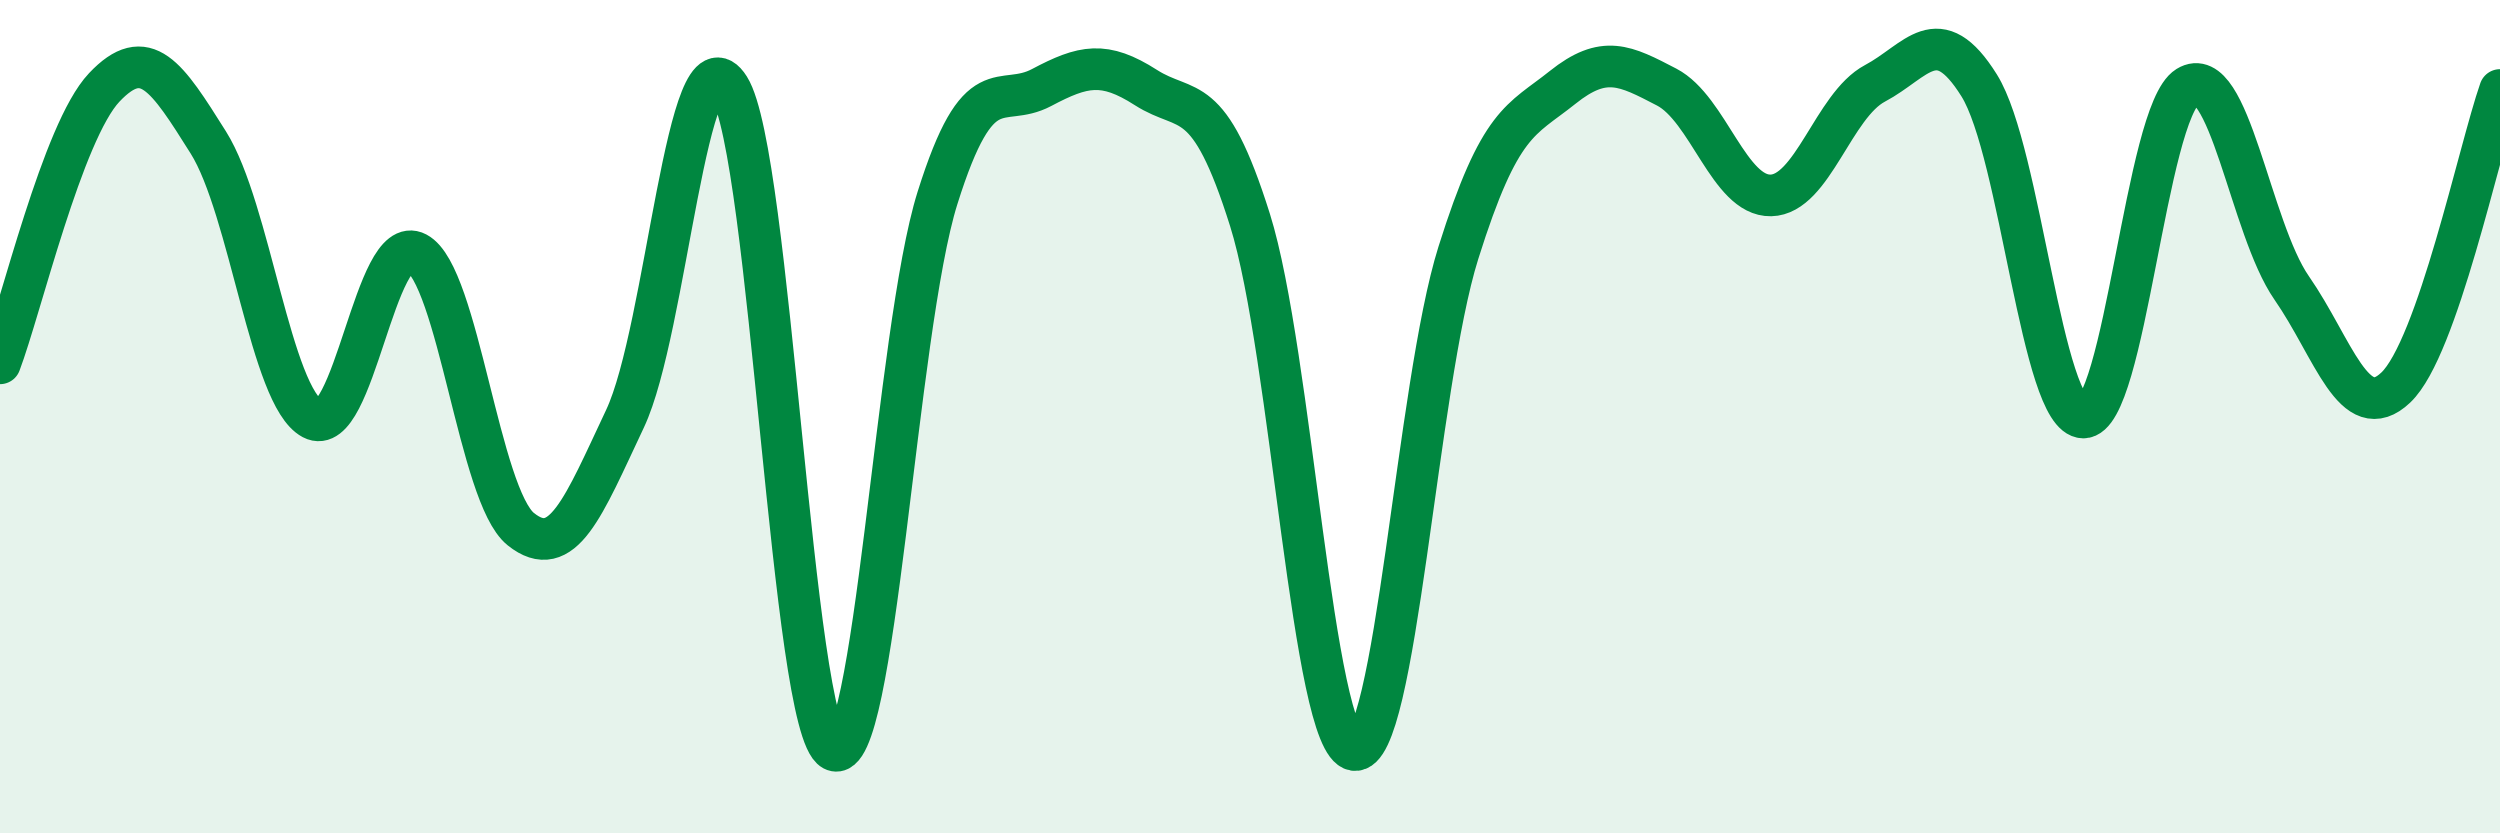
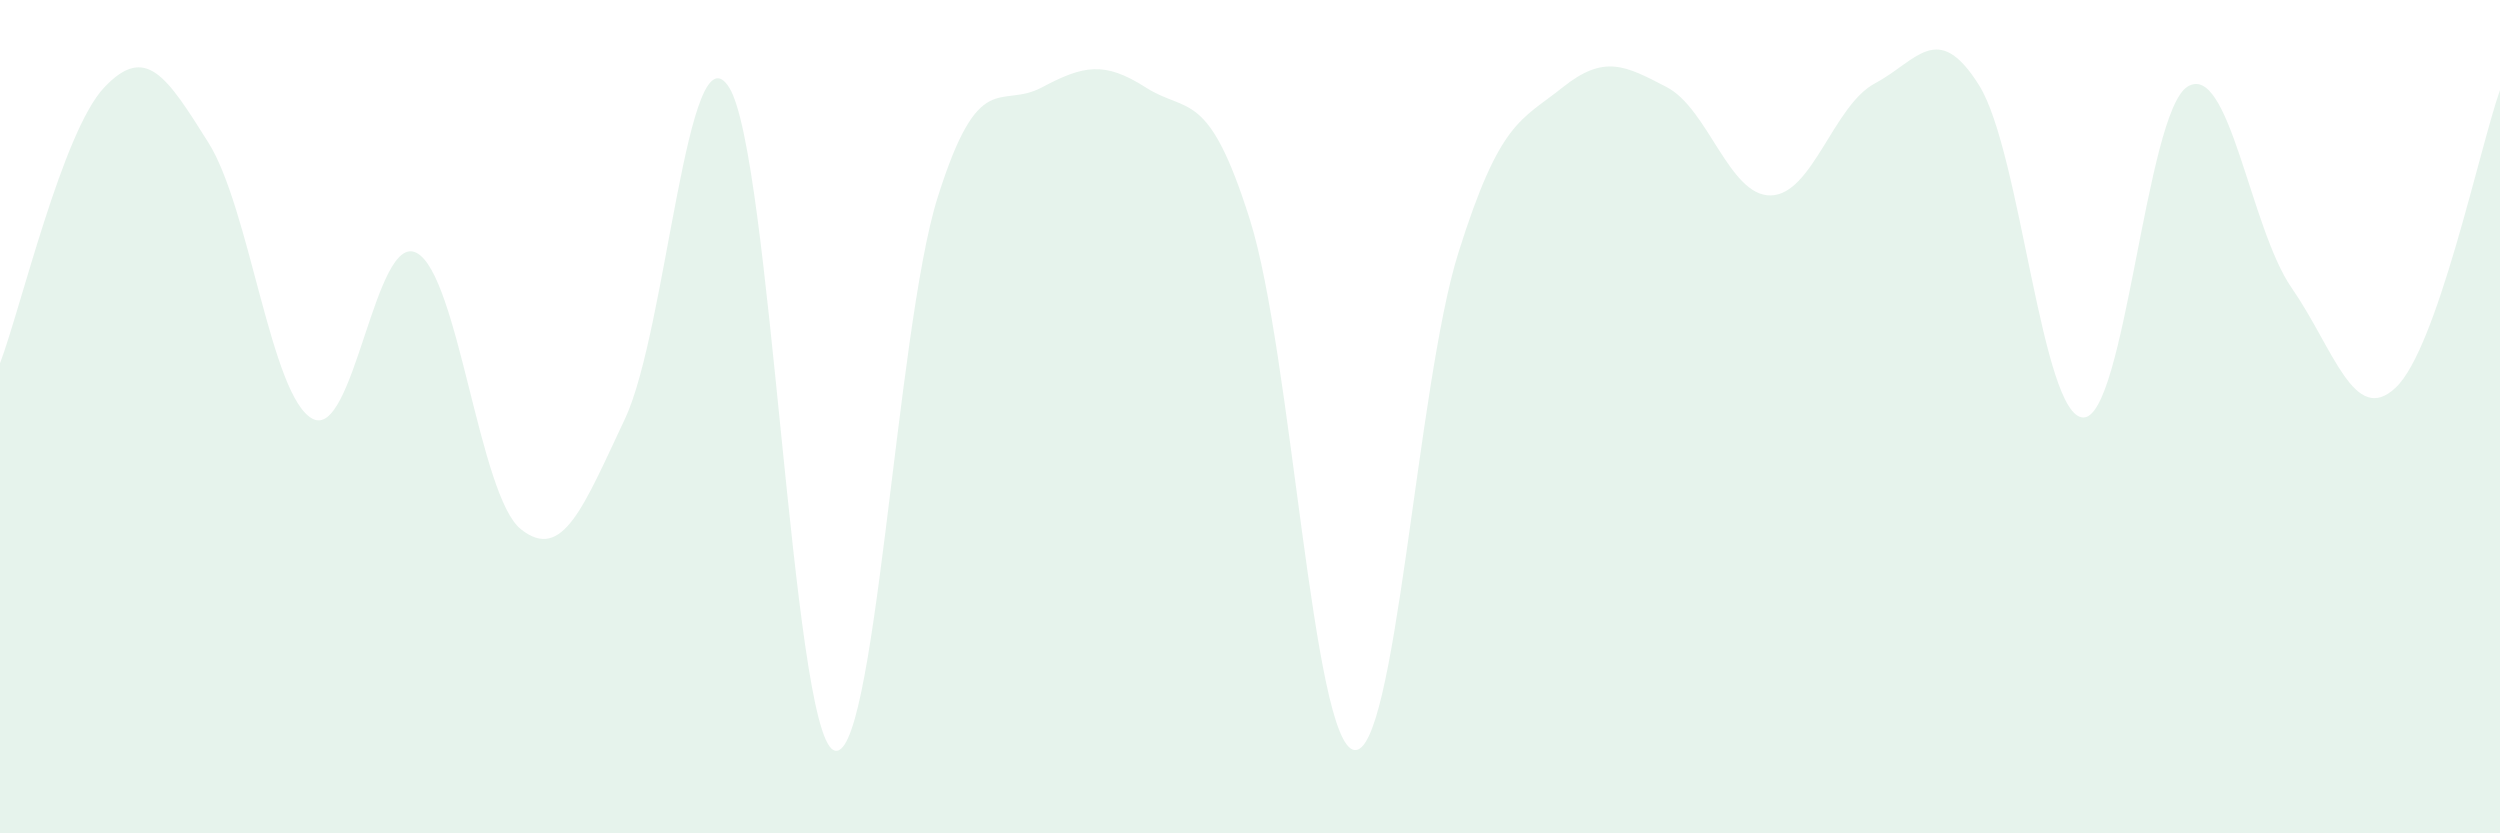
<svg xmlns="http://www.w3.org/2000/svg" width="60" height="20" viewBox="0 0 60 20">
  <path d="M 0,8.72 C 0.5,7.4 1.5,3.16 2.5,2.1 C 3.5,1.04 4,1.83 5,3.42 C 6,5.01 6.5,9.52 7.5,10.05 C 8.5,10.58 9,5.54 10,6.07 C 11,6.6 11.5,11.9 12.5,12.7 C 13.5,13.5 14,12.17 15,10.05 C 16,7.93 16.5,0.51 17.5,2.1 C 18.5,3.69 19,17.47 20,18 C 21,18.53 21.5,7.93 22.5,4.75 C 23.5,1.57 24,2.63 25,2.1 C 26,1.57 26.5,1.46 27.5,2.1 C 28.5,2.74 29,2.1 30,5.28 C 31,8.46 31.5,17.84 32.5,18 C 33.5,18.16 34,9.25 35,6.07 C 36,2.89 36.5,2.9 37.5,2.1 C 38.5,1.3 39,1.57 40,2.09 C 41,2.61 41.5,4.71 42.5,4.69 C 43.5,4.67 44,2.53 45,2 C 46,1.47 46.5,0.45 47.5,2.05 C 48.5,3.65 49,10.01 50,10.02 C 51,10.03 51.5,2.7 52.5,2.08 C 53.5,1.46 54,5.47 55,6.91 C 56,8.35 56.5,10.25 57.5,9.3 C 58.5,8.35 59.5,3.59 60,2.16L60 20L0 20Z" fill="#008740" opacity="0.1" stroke-linecap="round" stroke-linejoin="round" />
-   <path d="M 0,8.72 C 0.5,7.4 1.5,3.16 2.5,2.1 C 3.5,1.04 4,1.83 5,3.42 C 6,5.01 6.5,9.52 7.5,10.05 C 8.5,10.58 9,5.54 10,6.07 C 11,6.6 11.5,11.9 12.5,12.7 C 13.5,13.5 14,12.17 15,10.05 C 16,7.93 16.5,0.51 17.5,2.1 C 18.5,3.69 19,17.47 20,18 C 21,18.53 21.5,7.93 22.5,4.75 C 23.5,1.57 24,2.63 25,2.1 C 26,1.57 26.5,1.46 27.5,2.1 C 28.5,2.74 29,2.1 30,5.28 C 31,8.46 31.5,17.84 32.5,18 C 33.5,18.16 34,9.25 35,6.07 C 36,2.89 36.5,2.9 37.5,2.1 C 38.5,1.3 39,1.57 40,2.09 C 41,2.61 41.5,4.71 42.5,4.69 C 43.5,4.67 44,2.53 45,2 C 46,1.47 46.5,0.45 47.5,2.05 C 48.5,3.65 49,10.01 50,10.02 C 51,10.03 51.5,2.7 52.5,2.08 C 53.5,1.46 54,5.47 55,6.91 C 56,8.35 56.5,10.25 57.5,9.3 C 58.5,8.35 59.5,3.59 60,2.16" stroke="#008740" stroke-width="1" fill="none" stroke-linecap="round" stroke-linejoin="round" />
</svg>